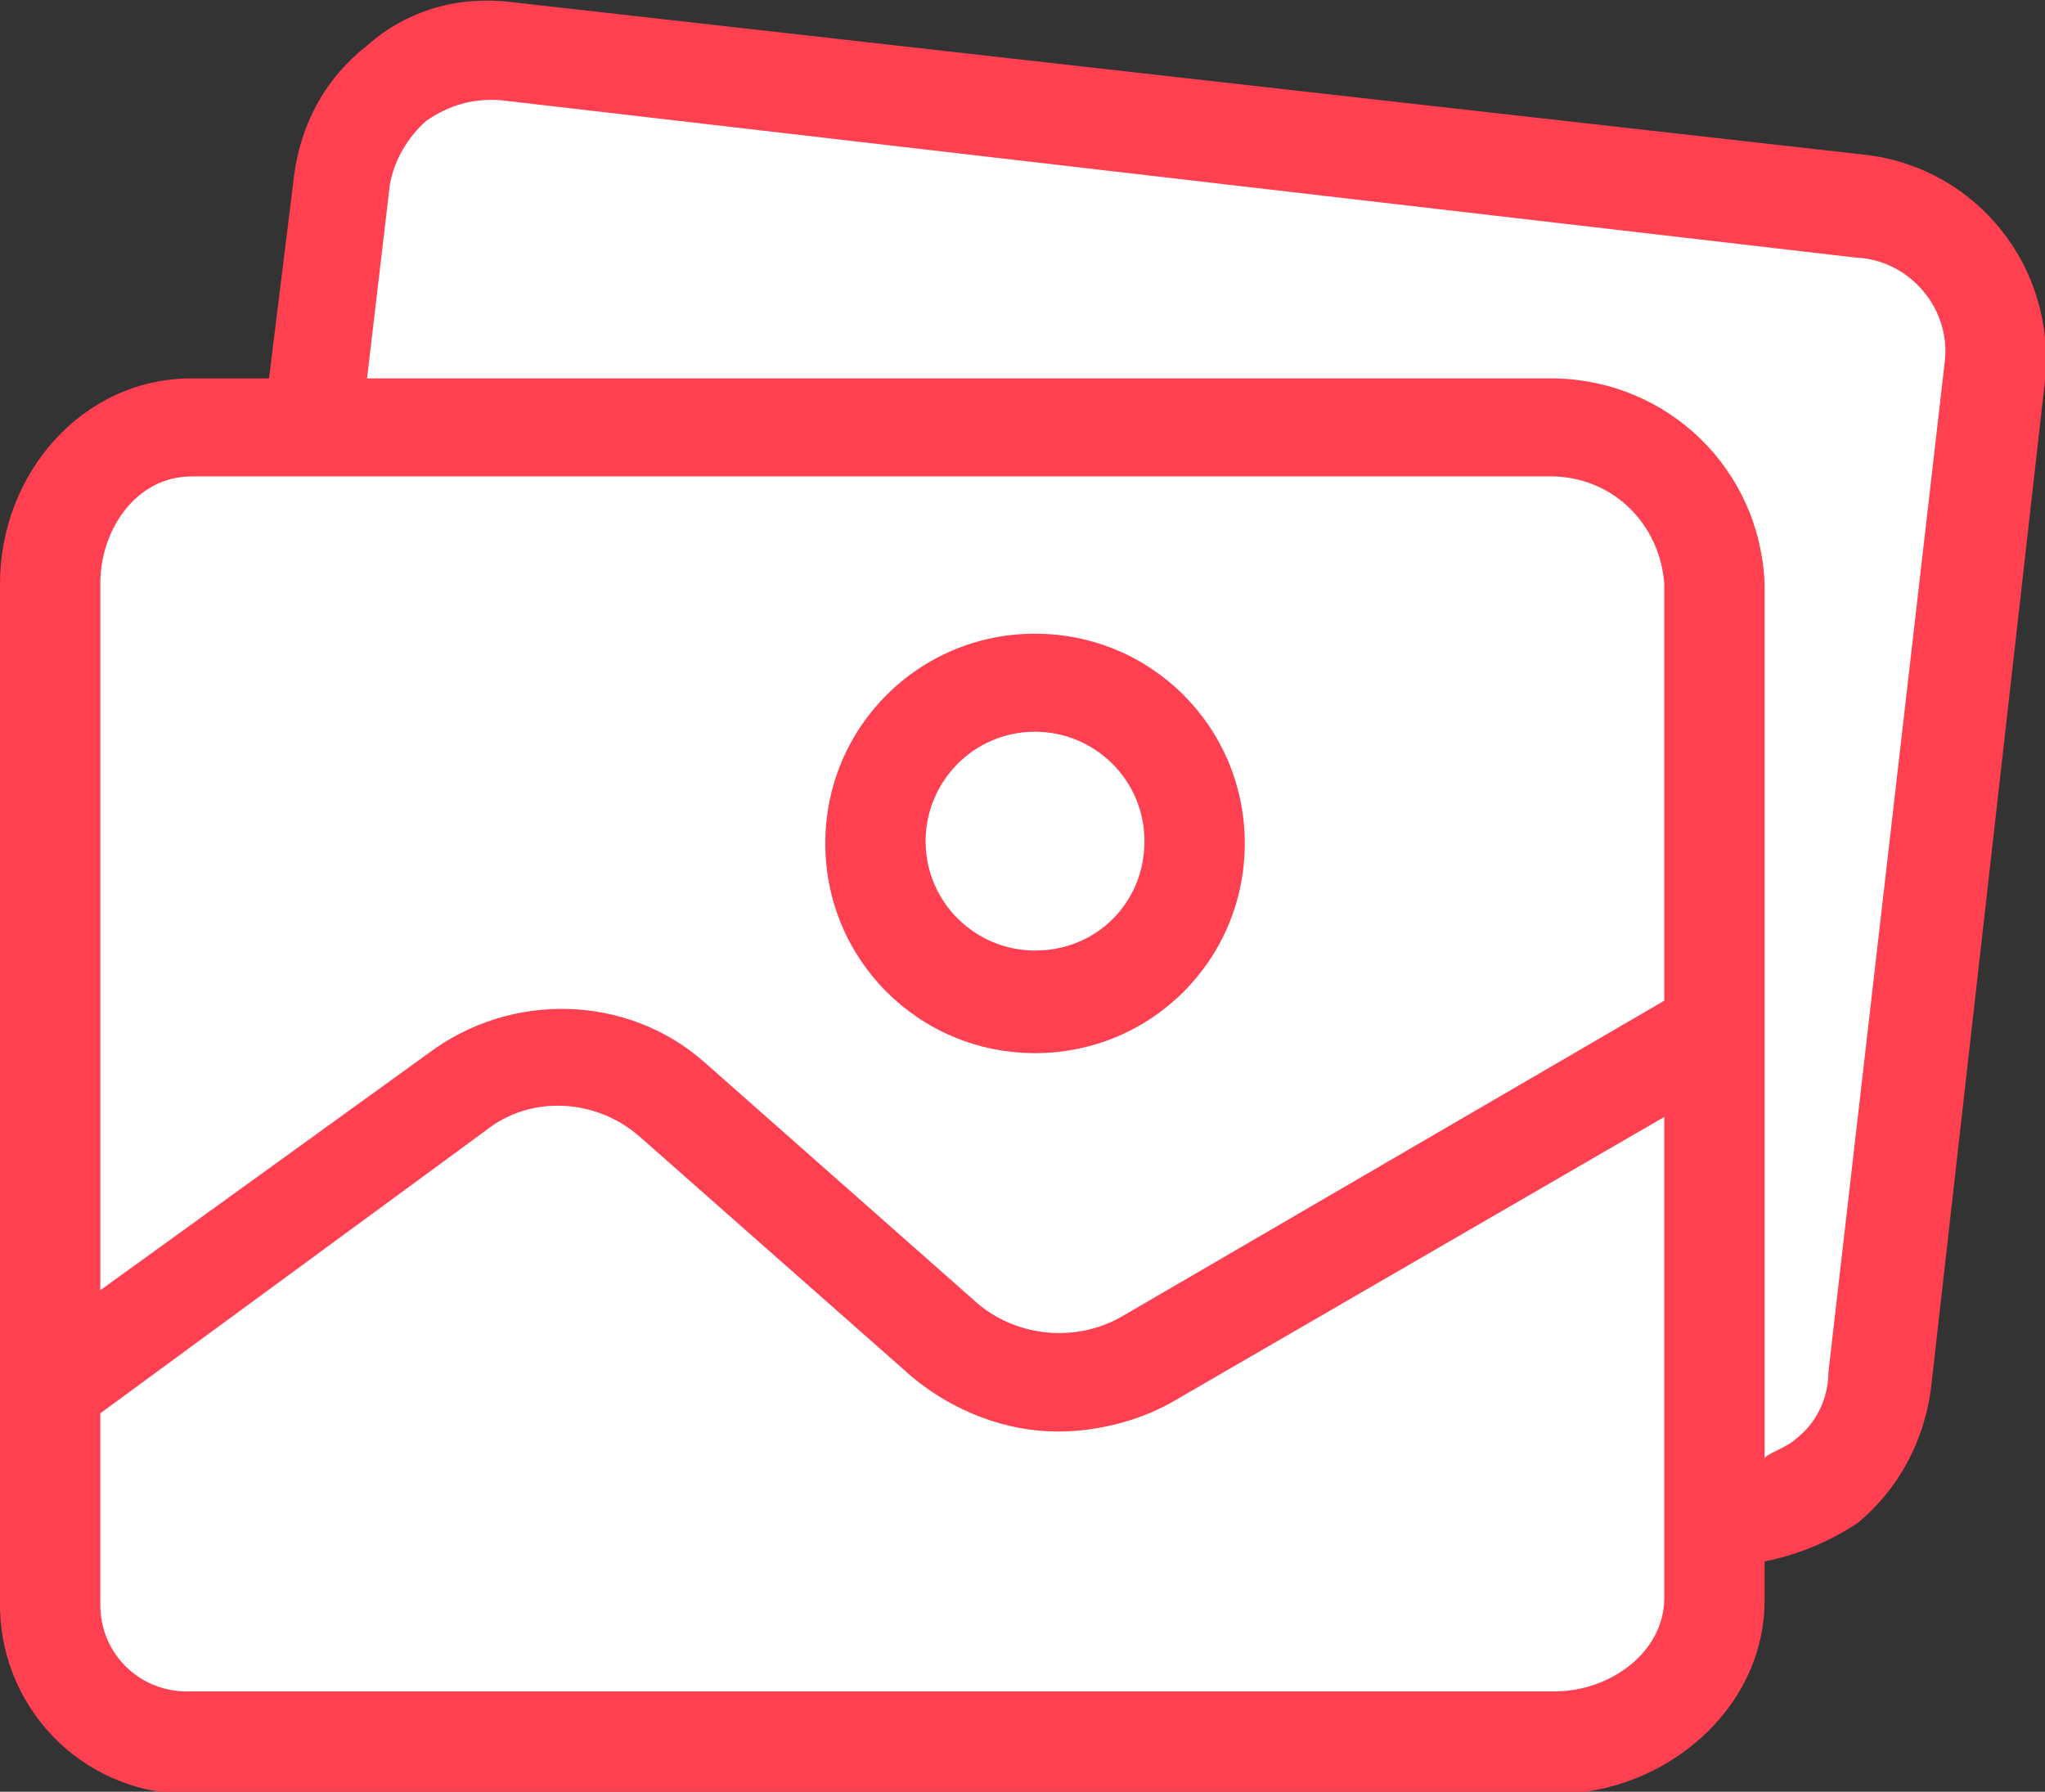
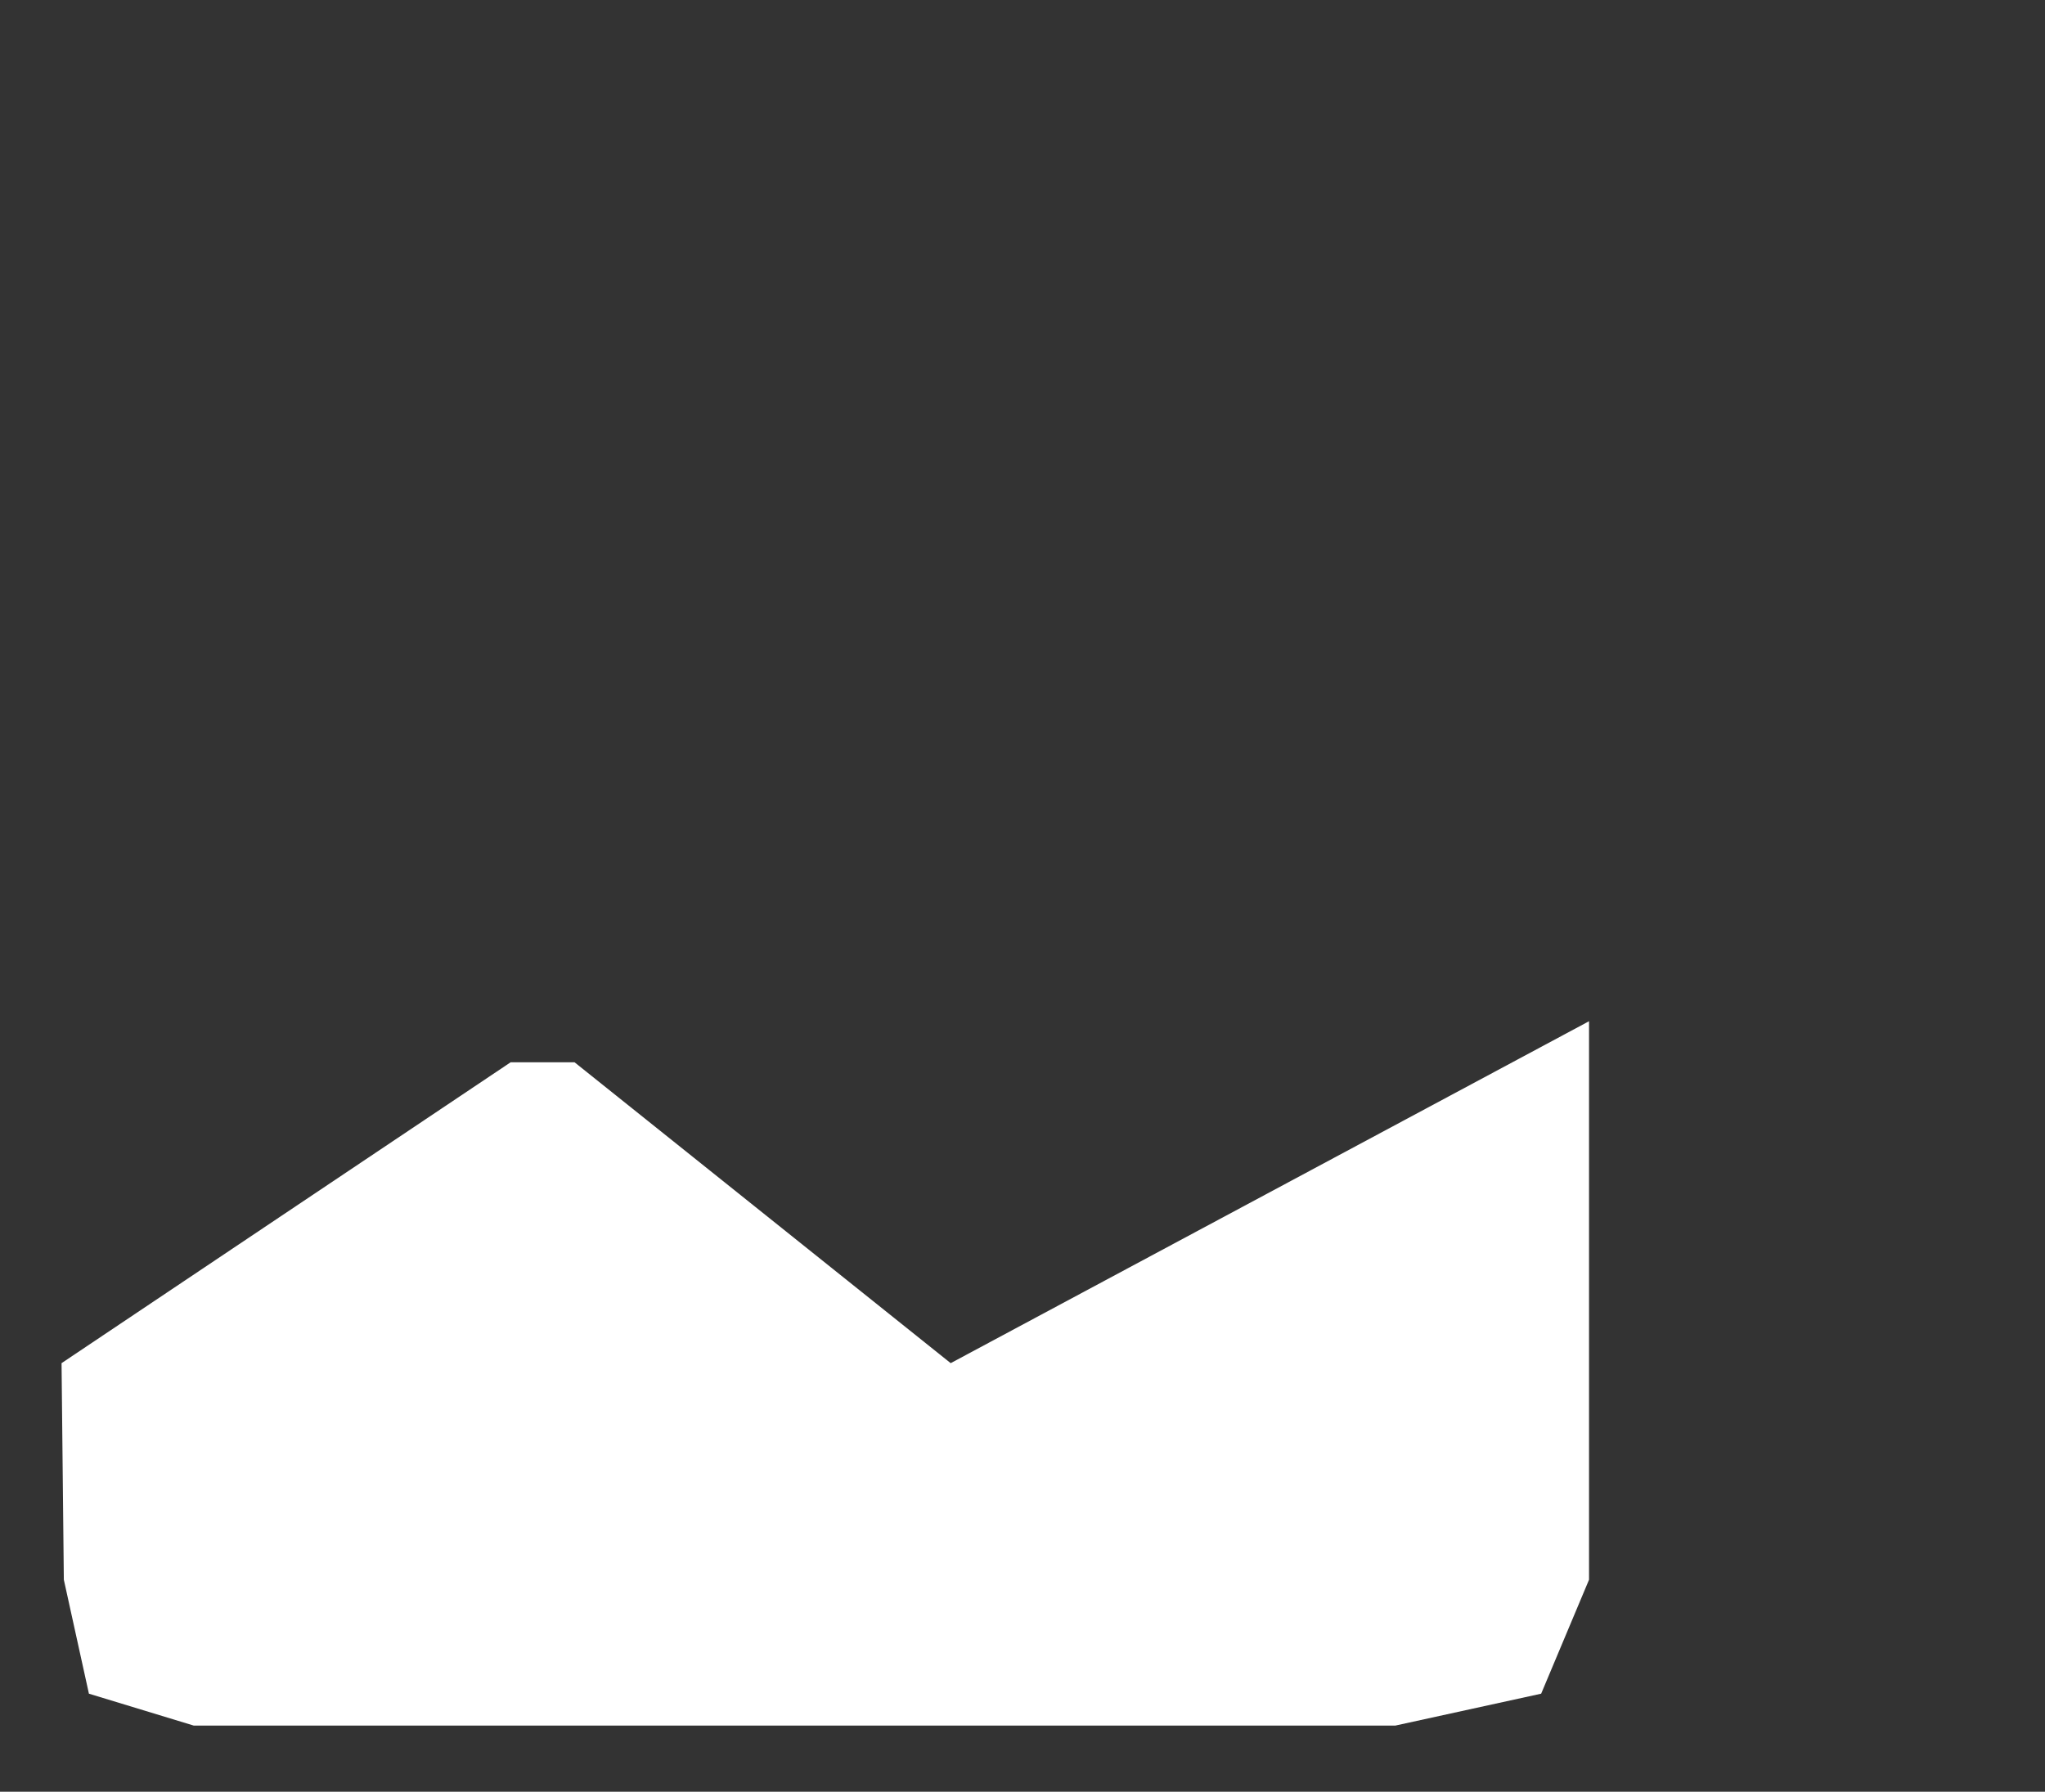
<svg xmlns="http://www.w3.org/2000/svg" version="1.1" id="Layer_1" x="0px" y="0px" viewBox="0 0 89.7 78.6" style="enable-background:new 0 0 89.7 78.6;" xml:space="preserve">
  <rect x="0" y="0" width="89.7" height="78.6" fill="#333333" stroke="none" />
  <style type="text/css">
	.st0{fill:#FFFFFF;}
	.st1{fill:#FF4051;}
</style>
  <g id="Group_1267" transform="translate(-11.828 -38.186)">
    <g id="Group_1145" transform="translate(11.828 38.186)">
-       <ellipse id="Ellipse_217" class="st0" cx="45.9" cy="38.2" rx="8" ry="7.5" />
-       <path id="Path_1670" class="st0" d="M2.7,59.8l19.7-13.2h2.8l16.5,13.2l4.9,0.9l28-15v24.5l-2.1,5l-6.4,1.4H8.5l-4.6-1.4l-1.1-5    L2.7,59.8z" />
-       <path id="Path_1671" class="st0" d="M14.5,18.6V7.3l5.5-5.1l64.3,7.7l3.7,4.8l-5.3,45.1l-2.4,5.9h-5.2V25l-3.7-6.5L14.5,18.6z" />
-       <path id="Path_1672" class="st0" d="M2.7,24.5v46.1L5.5,76H69l5-2.3l1.5-7.5l5.5-1.9l6.4-49.1L84.9,10L20.6,2.5l-5,2.8l-2.3,9.9    V18l-7.8,1.7L2.7,24.5z" />
+       <path id="Path_1670" class="st0" d="M2.7,59.8l19.7-13.2h2.8l16.5,13.2l28-15v24.5l-2.1,5l-6.4,1.4H8.5l-4.6-1.4l-1.1-5    L2.7,59.8z" />
      <g id="art">
        <g id="Group_1144" transform="translate(0 0)">
          <g id="Group_1143" transform="translate(0)">
-             <path id="Path_1668" class="st1" d="M45.4,27.8c-5.1,0-9.2,4.1-9.2,9.2s4.1,9.2,9.2,9.2s9.2-4.1,9.2-9.2S50.5,27.8,45.4,27.8       L45.4,27.8z M45.4,41.7c-2.6,0-4.8-2.1-4.8-4.8c0-2.6,2.1-4.8,4.8-4.8l0,0c2.6,0,4.8,2.1,4.8,4.8       C50.2,39.6,48.1,41.7,45.4,41.7z" />
-             <path id="Path_1669" class="st1" d="M81.9,6.8L22.5,0.1c-2.3-0.3-4.6,0.3-6.4,1.9c-1.8,1.4-2.9,3.4-3.2,5.7l-1.1,8.9H8.4       c-4.8,0-8.4,4.2-8.4,9v44.6c-0.1,4.6,3.5,8.4,8.1,8.5c0,0,0,0,0,0c0.1,0,0.2,0,0.3,0h59.8c4.8,0,9.2-3.7,9.2-8.5v-1.7       c1.5-0.3,2.9-0.9,4.1-1.7c1.8-1.5,2.9-3.6,3.2-5.9l5-44.2C90.2,11.7,86.7,7.4,81.9,6.8z M73,70.1c0,2.4-2.4,4.1-4.8,4.1H8.4       c-2.2,0.1-4-1.6-4-3.8c0-0.1,0-0.2,0-0.3v-8.1l16.9-12.4c2-1.6,4.9-1.4,6.8,0.3l11.9,10.5c1.8,1.5,4.1,2.4,6.4,2.4       c1.8,0,3.7-0.5,5.2-1.4L73,49V70.1z M73,43.9L49.3,57.7c-2,1.2-4.6,1-6.4-0.5l-12-10.6c-3.4-3-8.5-3.1-12.1-0.4L4.4,56.6V25.6       c0-2.4,1.6-4.7,4-4.7h59.8c2.6,0.1,4.6,2.1,4.8,4.7C73,25.6,73,43.9,73,43.9z M85.3,15.9C85.3,16,85.3,16,85.3,15.9l-5.1,44.3       c0,1.1-0.5,2.2-1.4,2.9c-0.4,0.4-1.4,0.7-1.4,0.9V25.6c-0.2-5-4.2-8.9-9.2-9H16.1l1-8.5c0.2-1.1,0.8-2.1,1.6-2.8       c1-0.7,2.1-1,3.3-0.9l59.4,6.9C83.8,11.4,85.6,13.6,85.3,15.9z" />
-           </g>
+             </g>
        </g>
      </g>
    </g>
  </g>
</svg>